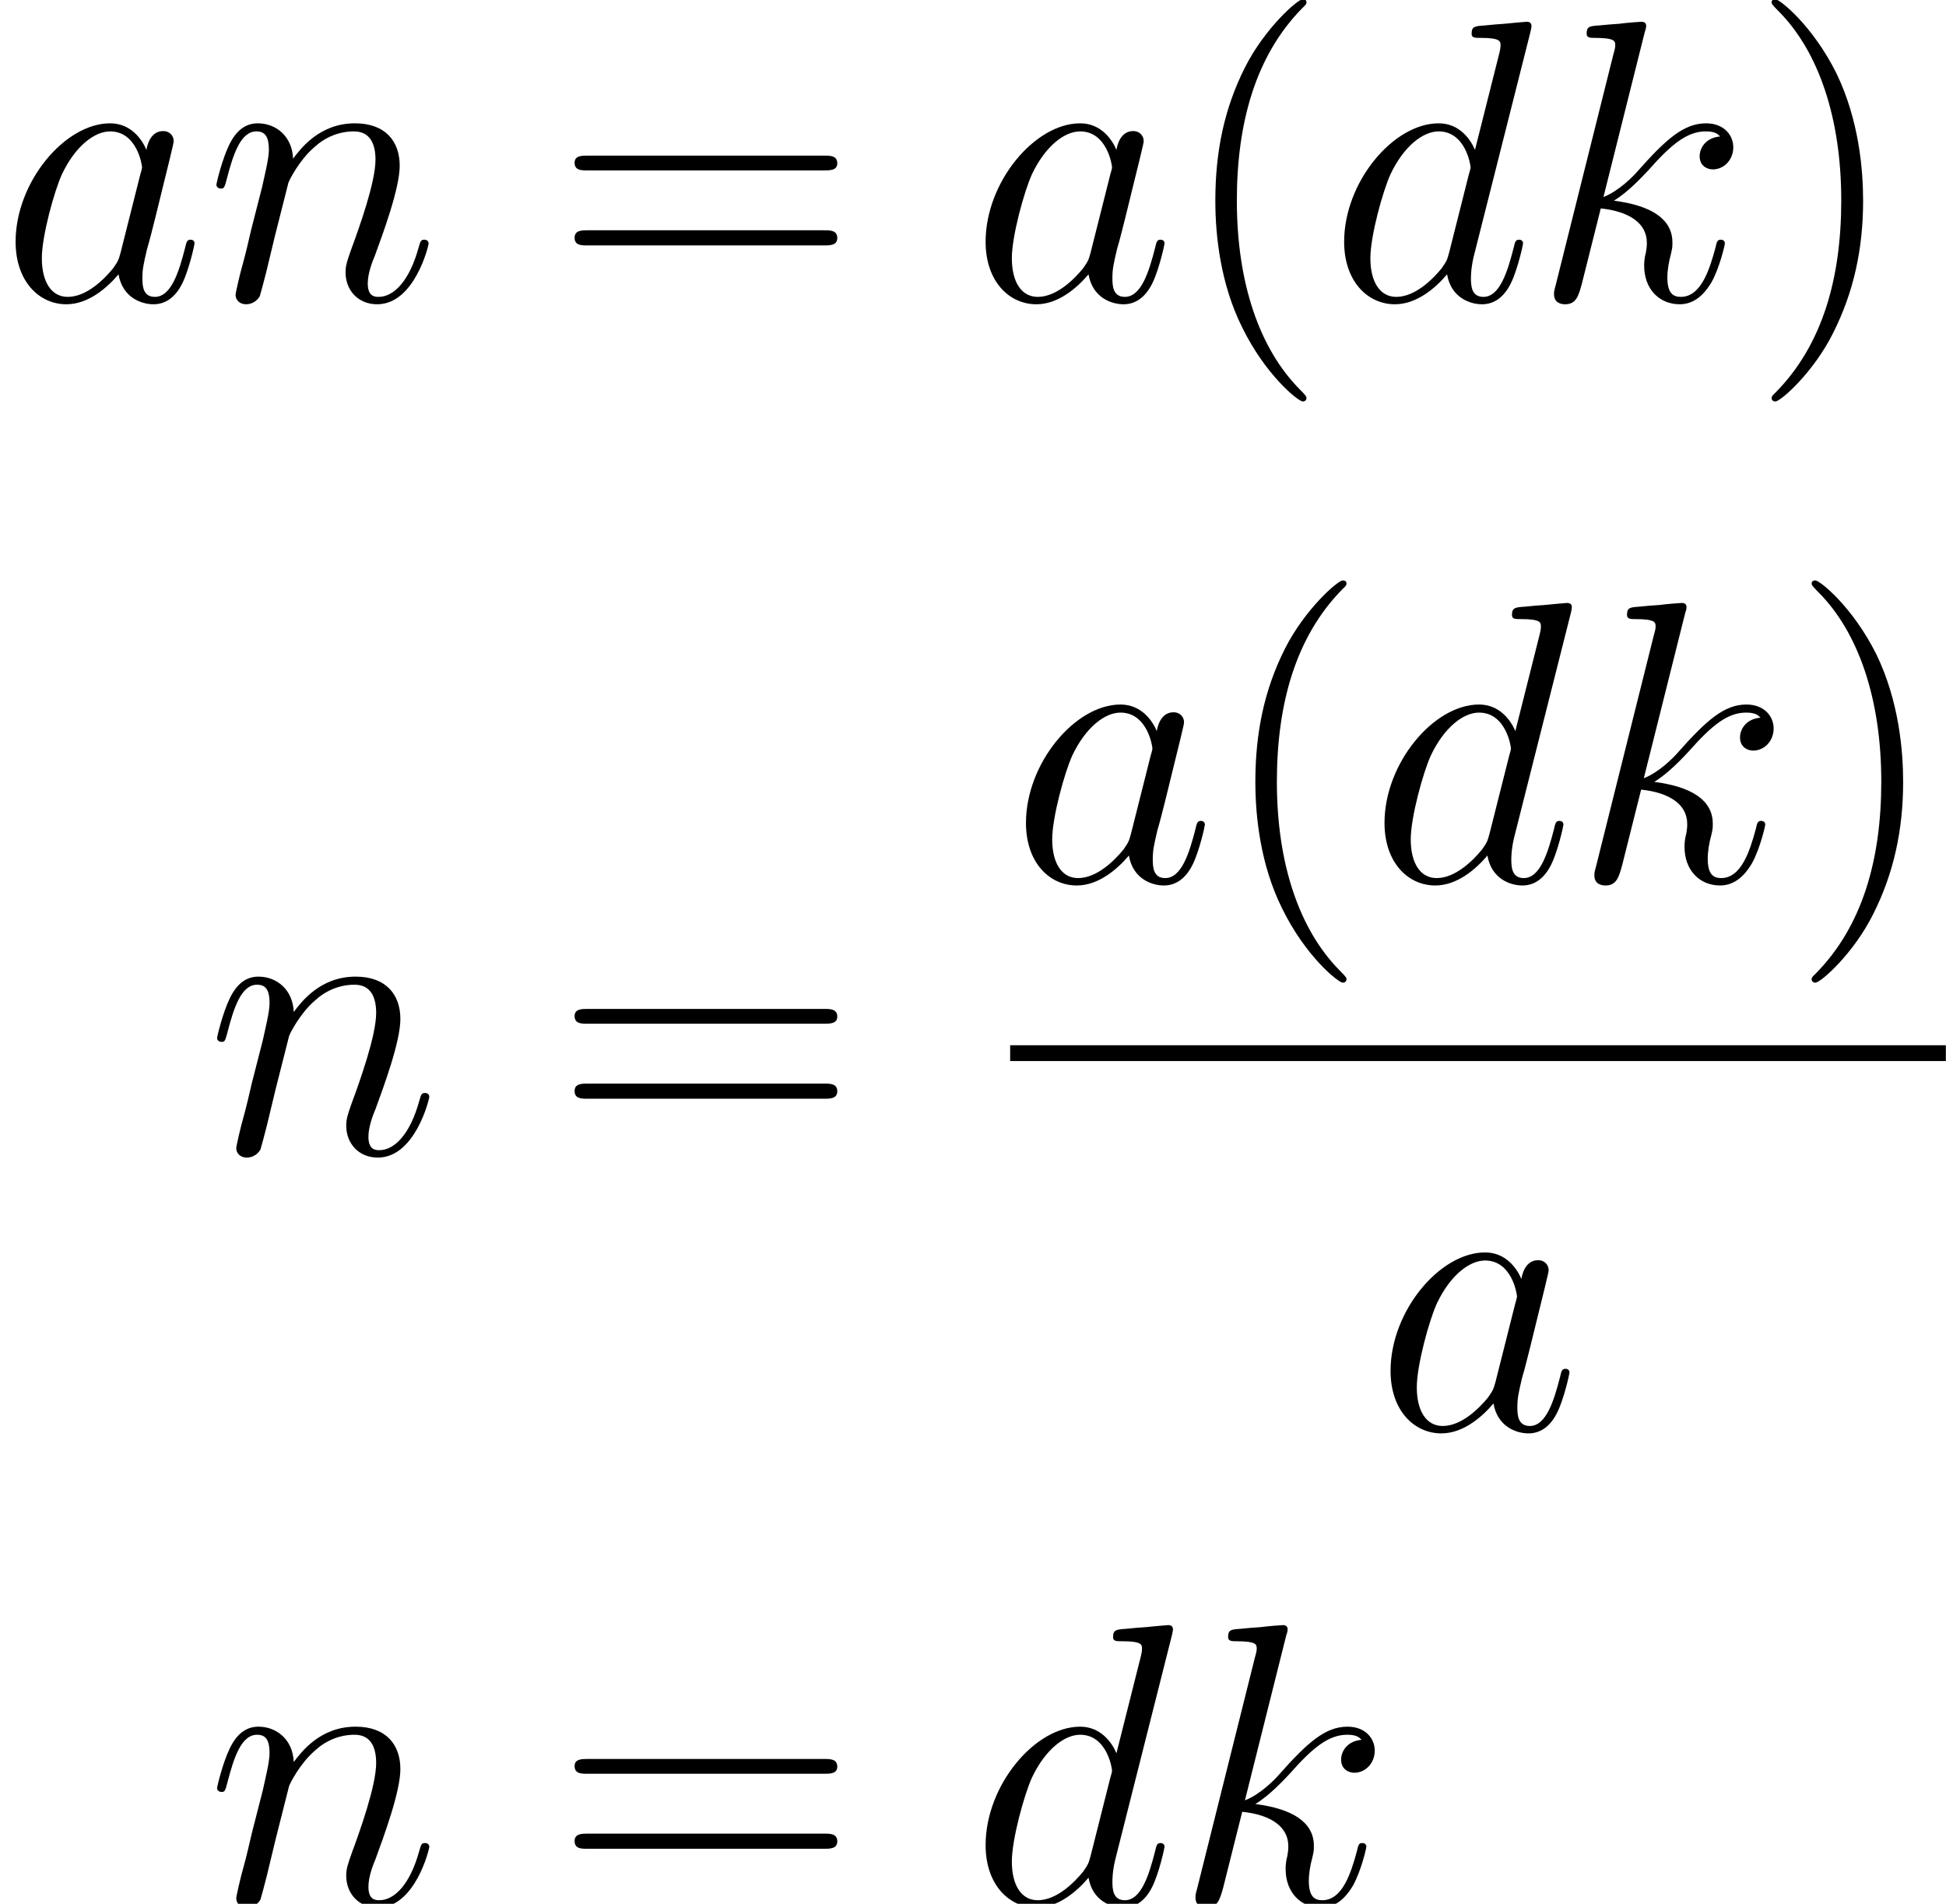
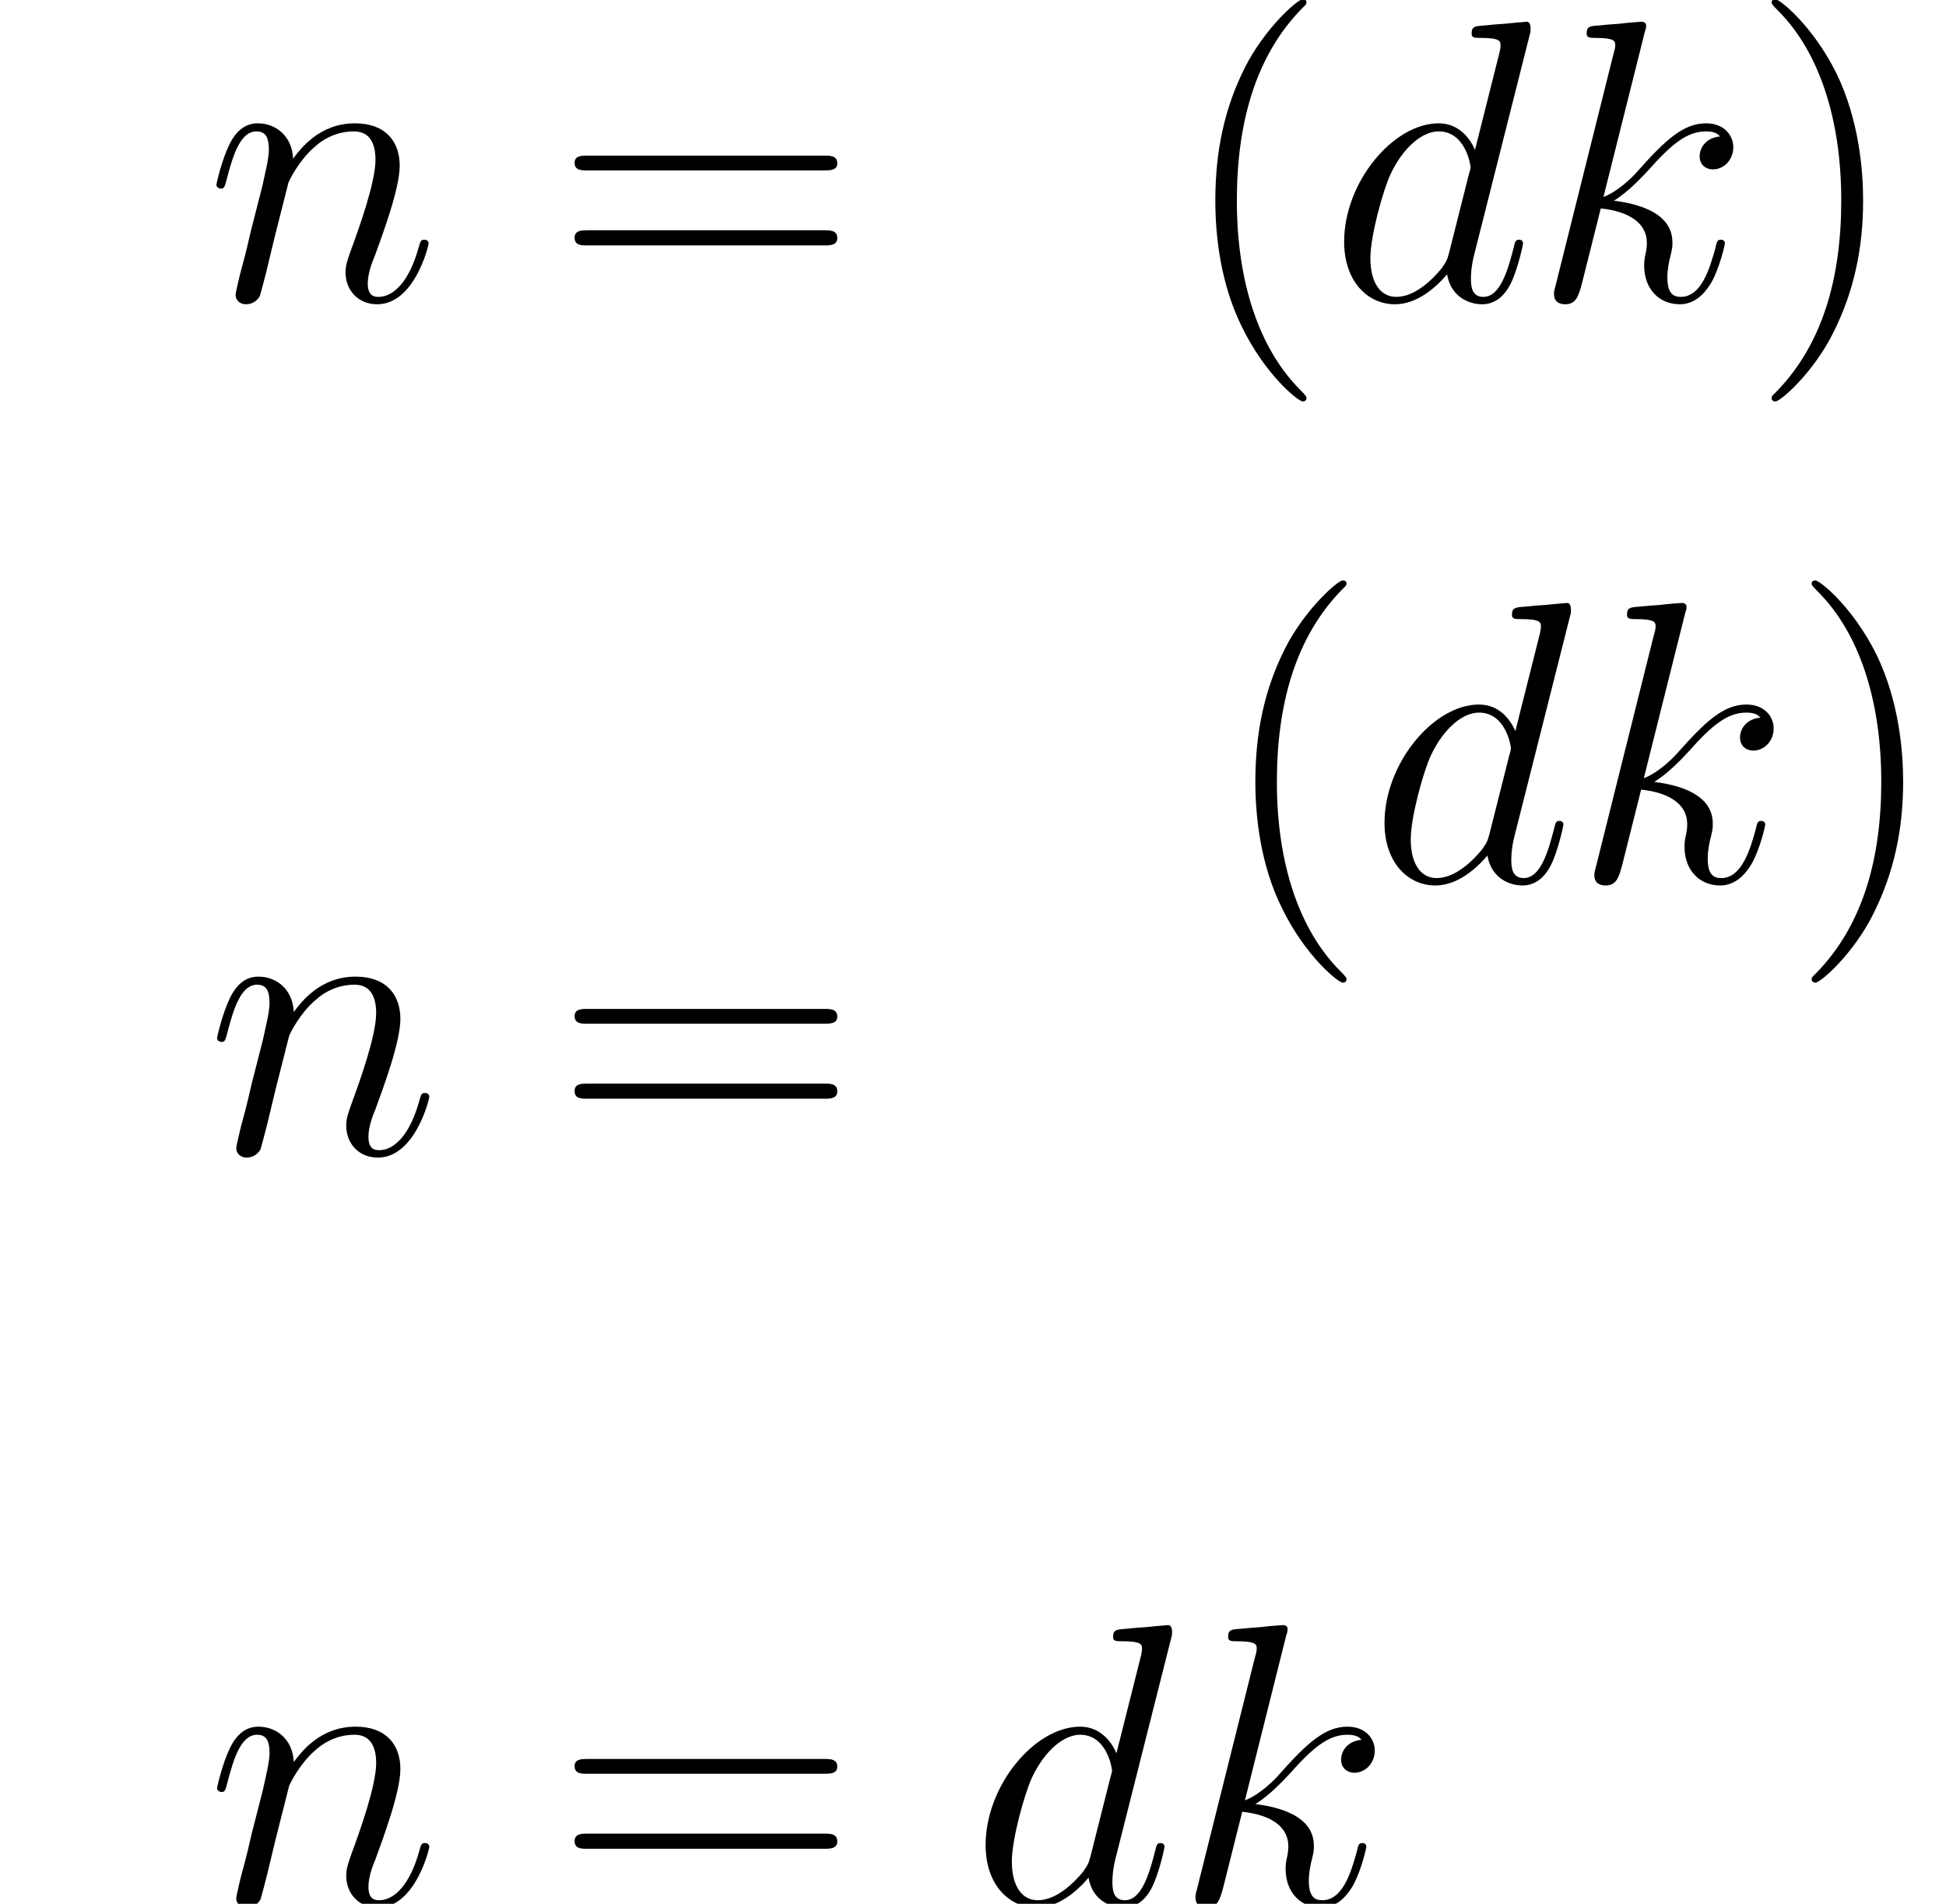
<svg xmlns="http://www.w3.org/2000/svg" xmlns:xlink="http://www.w3.org/1999/xlink" height="63.96pt" version="1.1" viewBox="-0.23 -0.23 65.38 63.96" width="65.38pt">
  <defs>
-     <path d="M3.59 -1.42C3.53 -1.21 3.53 -1.19 3.37 -0.96C3.10 -0.63 2.58 -0.11 2.02 -0.11C1.53 -0.11 1.25 -0.56 1.25 -1.26C1.25 -1.92 1.62 -3.26 1.85 -3.76C2.25 -4.60 2.82 -5.03 3.28 -5.03C4.07 -5.03 4.23 -4.05 4.23 -3.95C4.23 -3.94 4.19 -3.78 4.18 -3.76L3.59 -1.42ZM4.36 -4.48C4.23 -4.79 3.90 -5.27 3.28 -5.27C1.93 -5.27 0.47 -3.52 0.47 -1.75C0.47 -0.57 1.17 0.11 1.98 0.11C2.64 0.11 3.20 -0.39 3.53 -0.78C3.65 -0.08 4.22 0.11 4.57 0.11S5.22 -0.09 5.43 -0.52C5.63 -0.93 5.79 -1.66 5.79 -1.70C5.79 -1.76 5.75 -1.81 5.67 -1.81C5.57 -1.81 5.55 -1.75 5.51 -1.57C5.33 -0.87 5.10 -0.11 4.61 -0.11C4.26 -0.11 4.24 -0.43 4.24 -0.66C4.24 -0.94 4.27 -1.07 4.38 -1.54C4.47 -1.84 4.53 -2.10 4.62 -2.45C5.06 -4.24 5.17 -4.67 5.17 -4.74C5.17 -4.91 5.04 -5.04 4.86 -5.04C4.48 -5.04 4.38 -4.62 4.36 -4.48Z" id="g0-97" />
-     <path d="M6.01 -7.99C6.02 -8.04 6.04 -8.11 6.04 -8.17C6.04 -8.29 5.92 -8.29 5.90 -8.29C5.89 -8.29 5.30 -8.24 5.24 -8.23C5.04 -8.22 4.86 -8.20 4.65 -8.18C4.35 -8.16 4.26 -8.15 4.26 -7.93C4.26 -7.81 4.36 -7.81 4.53 -7.81C5.11 -7.81 5.12 -7.71 5.12 -7.59C5.12 -7.51 5.10 -7.42 5.09 -7.38L4.36 -4.48C4.23 -4.79 3.90 -5.27 3.28 -5.27C1.93 -5.27 0.47 -3.52 0.47 -1.75C0.47 -0.57 1.17 0.11 1.98 0.11C2.64 0.11 3.20 -0.39 3.53 -0.78C3.65 -0.08 4.22 0.11 4.57 0.11S5.22 -0.09 5.43 -0.52C5.63 -0.93 5.79 -1.66 5.79 -1.70C5.79 -1.76 5.75 -1.81 5.67 -1.81C5.57 -1.81 5.55 -1.75 5.51 -1.57C5.33 -0.87 5.10 -0.11 4.61 -0.11C4.26 -0.11 4.24 -0.43 4.24 -0.66C4.24 -0.71 4.24 -0.96 4.32 -1.30L6.01 -7.99ZM3.59 -1.42C3.53 -1.21 3.53 -1.19 3.37 -0.96C3.10 -0.63 2.58 -0.11 2.02 -0.11C1.53 -0.11 1.25 -0.56 1.25 -1.26C1.25 -1.92 1.62 -3.26 1.85 -3.76C2.25 -4.60 2.82 -5.03 3.28 -5.03C4.07 -5.03 4.23 -4.05 4.23 -3.95C4.23 -3.94 4.19 -3.78 4.18 -3.76L3.59 -1.42Z" id="g0-100" />
+     <path d="M6.01 -7.99C6.04 -8.29 5.92 -8.29 5.90 -8.29C5.89 -8.29 5.30 -8.24 5.24 -8.23C5.04 -8.22 4.86 -8.20 4.65 -8.18C4.35 -8.16 4.26 -8.15 4.26 -7.93C4.26 -7.81 4.36 -7.81 4.53 -7.81C5.11 -7.81 5.12 -7.71 5.12 -7.59C5.12 -7.51 5.10 -7.42 5.09 -7.38L4.36 -4.48C4.23 -4.79 3.90 -5.27 3.28 -5.27C1.93 -5.27 0.47 -3.52 0.47 -1.75C0.47 -0.57 1.17 0.11 1.98 0.11C2.64 0.11 3.20 -0.39 3.53 -0.78C3.65 -0.08 4.22 0.11 4.57 0.11S5.22 -0.09 5.43 -0.52C5.63 -0.93 5.79 -1.66 5.79 -1.70C5.79 -1.76 5.75 -1.81 5.67 -1.81C5.57 -1.81 5.55 -1.75 5.51 -1.57C5.33 -0.87 5.10 -0.11 4.61 -0.11C4.26 -0.11 4.24 -0.43 4.24 -0.66C4.24 -0.71 4.24 -0.96 4.32 -1.30L6.01 -7.99ZM3.59 -1.42C3.53 -1.21 3.53 -1.19 3.37 -0.96C3.10 -0.63 2.58 -0.11 2.02 -0.11C1.53 -0.11 1.25 -0.56 1.25 -1.26C1.25 -1.92 1.62 -3.26 1.85 -3.76C2.25 -4.60 2.82 -5.03 3.28 -5.03C4.07 -5.03 4.23 -4.05 4.23 -3.95C4.23 -3.94 4.19 -3.78 4.18 -3.76L3.59 -1.42Z" id="g0-100" />
    <path d="M3.35 -7.99C3.37 -8.04 3.39 -8.11 3.39 -8.17C3.39 -8.29 3.27 -8.29 3.25 -8.29C3.23 -8.29 2.80 -8.26 2.59 -8.23C2.39 -8.22 2.21 -8.20 1.99 -8.18C1.70 -8.16 1.62 -8.15 1.62 -7.93C1.62 -7.81 1.74 -7.81 1.86 -7.81C2.47 -7.81 2.47 -7.71 2.47 -7.59C2.47 -7.54 2.47 -7.51 2.41 -7.30L0.70 -0.46C0.65 -0.28 0.65 -0.26 0.65 -0.19C0.65 0.07 0.86 0.11 0.98 0.11C1.31 0.11 1.38 -0.14 1.48 -0.51L2.04 -2.74C2.90 -2.65 3.41 -2.29 3.41 -1.72C3.41 -1.64 3.41 -1.60 3.38 -1.42C3.33 -1.24 3.33 -1.09 3.33 -1.04C3.33 -0.34 3.78 0.11 4.39 0.11C4.94 0.11 5.23 -0.38 5.33 -0.54C5.58 -0.99 5.73 -1.66 5.73 -1.70C5.73 -1.76 5.69 -1.81 5.61 -1.81C5.51 -1.81 5.49 -1.76 5.45 -1.57C5.28 -0.95 5.03 -0.11 4.42 -0.11C4.18 -0.11 4.02 -0.23 4.02 -0.69C4.02 -0.92 4.07 -1.18 4.12 -1.36C4.17 -1.57 4.17 -1.59 4.17 -1.73C4.17 -2.43 3.53 -2.83 2.43 -2.97C2.86 -3.23 3.29 -3.70 3.46 -3.88C4.14 -4.65 4.61 -5.03 5.16 -5.03C5.43 -5.03 5.51 -4.96 5.59 -4.88C5.15 -4.84 4.98 -4.53 4.98 -4.29C4.98 -4.00 5.21 -3.90 5.37 -3.90C5.70 -3.90 5.98 -4.18 5.98 -4.56C5.98 -4.91 5.71 -5.27 5.17 -5.27C4.51 -5.27 3.98 -4.80 3.13 -3.84C3.01 -3.70 2.57 -3.25 2.12 -3.08L3.35 -7.99Z" id="g0-107" />
    <path d="M2.46 -3.50C2.48 -3.57 2.78 -4.17 3.22 -4.55C3.53 -4.84 3.94 -5.03 4.41 -5.03C4.88 -5.03 5.05 -4.67 5.05 -4.19C5.05 -3.51 4.56 -2.15 4.32 -1.50C4.22 -1.21 4.16 -1.06 4.16 -0.84C4.16 -0.31 4.53 0.11 5.10 0.11C6.21 0.11 6.63 -1.63 6.63 -1.70C6.63 -1.76 6.58 -1.81 6.51 -1.81C6.40 -1.81 6.39 -1.78 6.33 -1.57C6.06 -0.59 5.60 -0.11 5.14 -0.11C5.02 -0.11 4.82 -0.13 4.82 -0.51C4.82 -0.81 4.96 -1.17 5.03 -1.33C5.27 -1.99 5.77 -3.33 5.77 -4.01C5.77 -4.73 5.35 -5.27 4.44 -5.27C3.38 -5.27 2.82 -4.51 2.60 -4.22C2.57 -4.90 2.08 -5.27 1.55 -5.27C1.17 -5.27 0.90 -5.04 0.70 -4.63C0.49 -4.20 0.32 -3.49 0.32 -3.44S0.37 -3.33 0.45 -3.33C0.54 -3.33 0.56 -3.34 0.63 -3.62C0.82 -4.35 1.04 -5.03 1.51 -5.03C1.79 -5.03 1.88 -4.84 1.88 -4.48C1.88 -4.22 1.76 -3.75 1.68 -3.38L1.35 -2.09C1.30 -1.86 1.17 -1.32 1.11 -1.11C1.02 -0.80 0.89 -0.23 0.89 -0.17C0.89 -0.01 1.02 0.11 1.20 0.11C1.35 0.11 1.51 0.04 1.61 -0.13C1.63 -0.19 1.74 -0.60 1.80 -0.84L2.06 -1.92L2.46 -3.50Z" id="g0-110" />
    <path d="M3.88 2.90C3.88 2.86 3.88 2.84 3.68 2.64C2.48 1.43 1.81 -0.53 1.81 -2.97C1.81 -5.29 2.37 -7.29 3.76 -8.70C3.88 -8.81 3.88 -8.83 3.88 -8.87C3.88 -8.94 3.82 -8.96 3.77 -8.96C3.62 -8.96 2.64 -8.10 2.05 -6.93C1.44 -5.72 1.17 -4.44 1.17 -2.97C1.17 -1.91 1.33 -0.49 1.96 0.78C2.66 2.22 3.64 3.00 3.77 3.00C3.82 3.00 3.88 2.97 3.88 2.90Z" id="g1-40" />
    <path d="M3.37 -2.97C3.37 -3.88 3.25 -5.36 2.58 -6.75C1.87 -8.18 0.89 -8.96 0.76 -8.96C0.71 -8.96 0.65 -8.94 0.65 -8.87C0.65 -8.83 0.65 -8.81 0.86 -8.60C2.05 -7.40 2.72 -5.42 2.72 -2.98C2.72 -0.66 2.16 1.32 0.77 2.73C0.65 2.84 0.65 2.86 0.65 2.90C0.65 2.97 0.71 3.00 0.76 3.00C0.92 3.00 1.90 2.13 2.48 0.96C3.09 -0.25 3.37 -1.54 3.37 -2.97Z" id="g1-41" />
    <path d="M8.06 -3.87C8.23 -3.87 8.45 -3.87 8.45 -4.08C8.45 -4.31 8.24 -4.31 8.06 -4.31H1.02C0.86 -4.31 0.64 -4.31 0.64 -4.10C0.64 -3.87 0.84 -3.87 1.02 -3.87H8.06ZM8.06 -1.64C8.23 -1.64 8.45 -1.64 8.45 -1.86C8.45 -2.09 8.24 -2.09 8.06 -2.09H1.02C0.86 -2.09 0.64 -2.09 0.64 -1.87C0.64 -1.64 0.84 -1.64 1.02 -1.64H8.06Z" id="g1-61" />
  </defs>
  <g id="page1" transform="matrix(1.13 0 0 1.13 -63.98 -62.35)">
    <use x="56.41" xlink:href="#g0-97" y="63.91" />
    <use x="62.53" xlink:href="#g0-110" y="63.91" />
    <use x="72.86" xlink:href="#g1-61" y="63.91" />
    <use x="85.25" xlink:href="#g0-97" y="63.91" />
    <use x="91.38" xlink:href="#g1-40" y="63.91" />
    <use x="95.91" xlink:href="#g0-100" y="63.91" />
    <use x="101.97" xlink:href="#g0-107" y="63.91" />
    <use x="108.44" xlink:href="#g1-41" y="63.91" />
    <use x="62.55" xlink:href="#g0-110" y="89.28" />
    <use x="72.86" xlink:href="#g1-61" y="89.28" />
    <use x="86.45" xlink:href="#g0-97" y="81.19" />
    <use x="92.57" xlink:href="#g1-40" y="81.19" />
    <use x="97.11" xlink:href="#g0-100" y="81.19" />
    <use x="103.17" xlink:href="#g0-107" y="81.19" />
    <use x="109.63" xlink:href="#g1-41" y="81.19" />
-     <rect height="0.47" width="27.82" x="86.45" y="86.05" />
    <use x="97.29" xlink:href="#g0-97" y="97.48" />
    <use x="62.55" xlink:href="#g0-110" y="111.58" />
    <use x="72.86" xlink:href="#g1-61" y="111.58" />
    <use x="85.25" xlink:href="#g0-100" y="111.58" />
    <use x="91.31" xlink:href="#g0-107" y="111.58" />
  </g>
</svg>